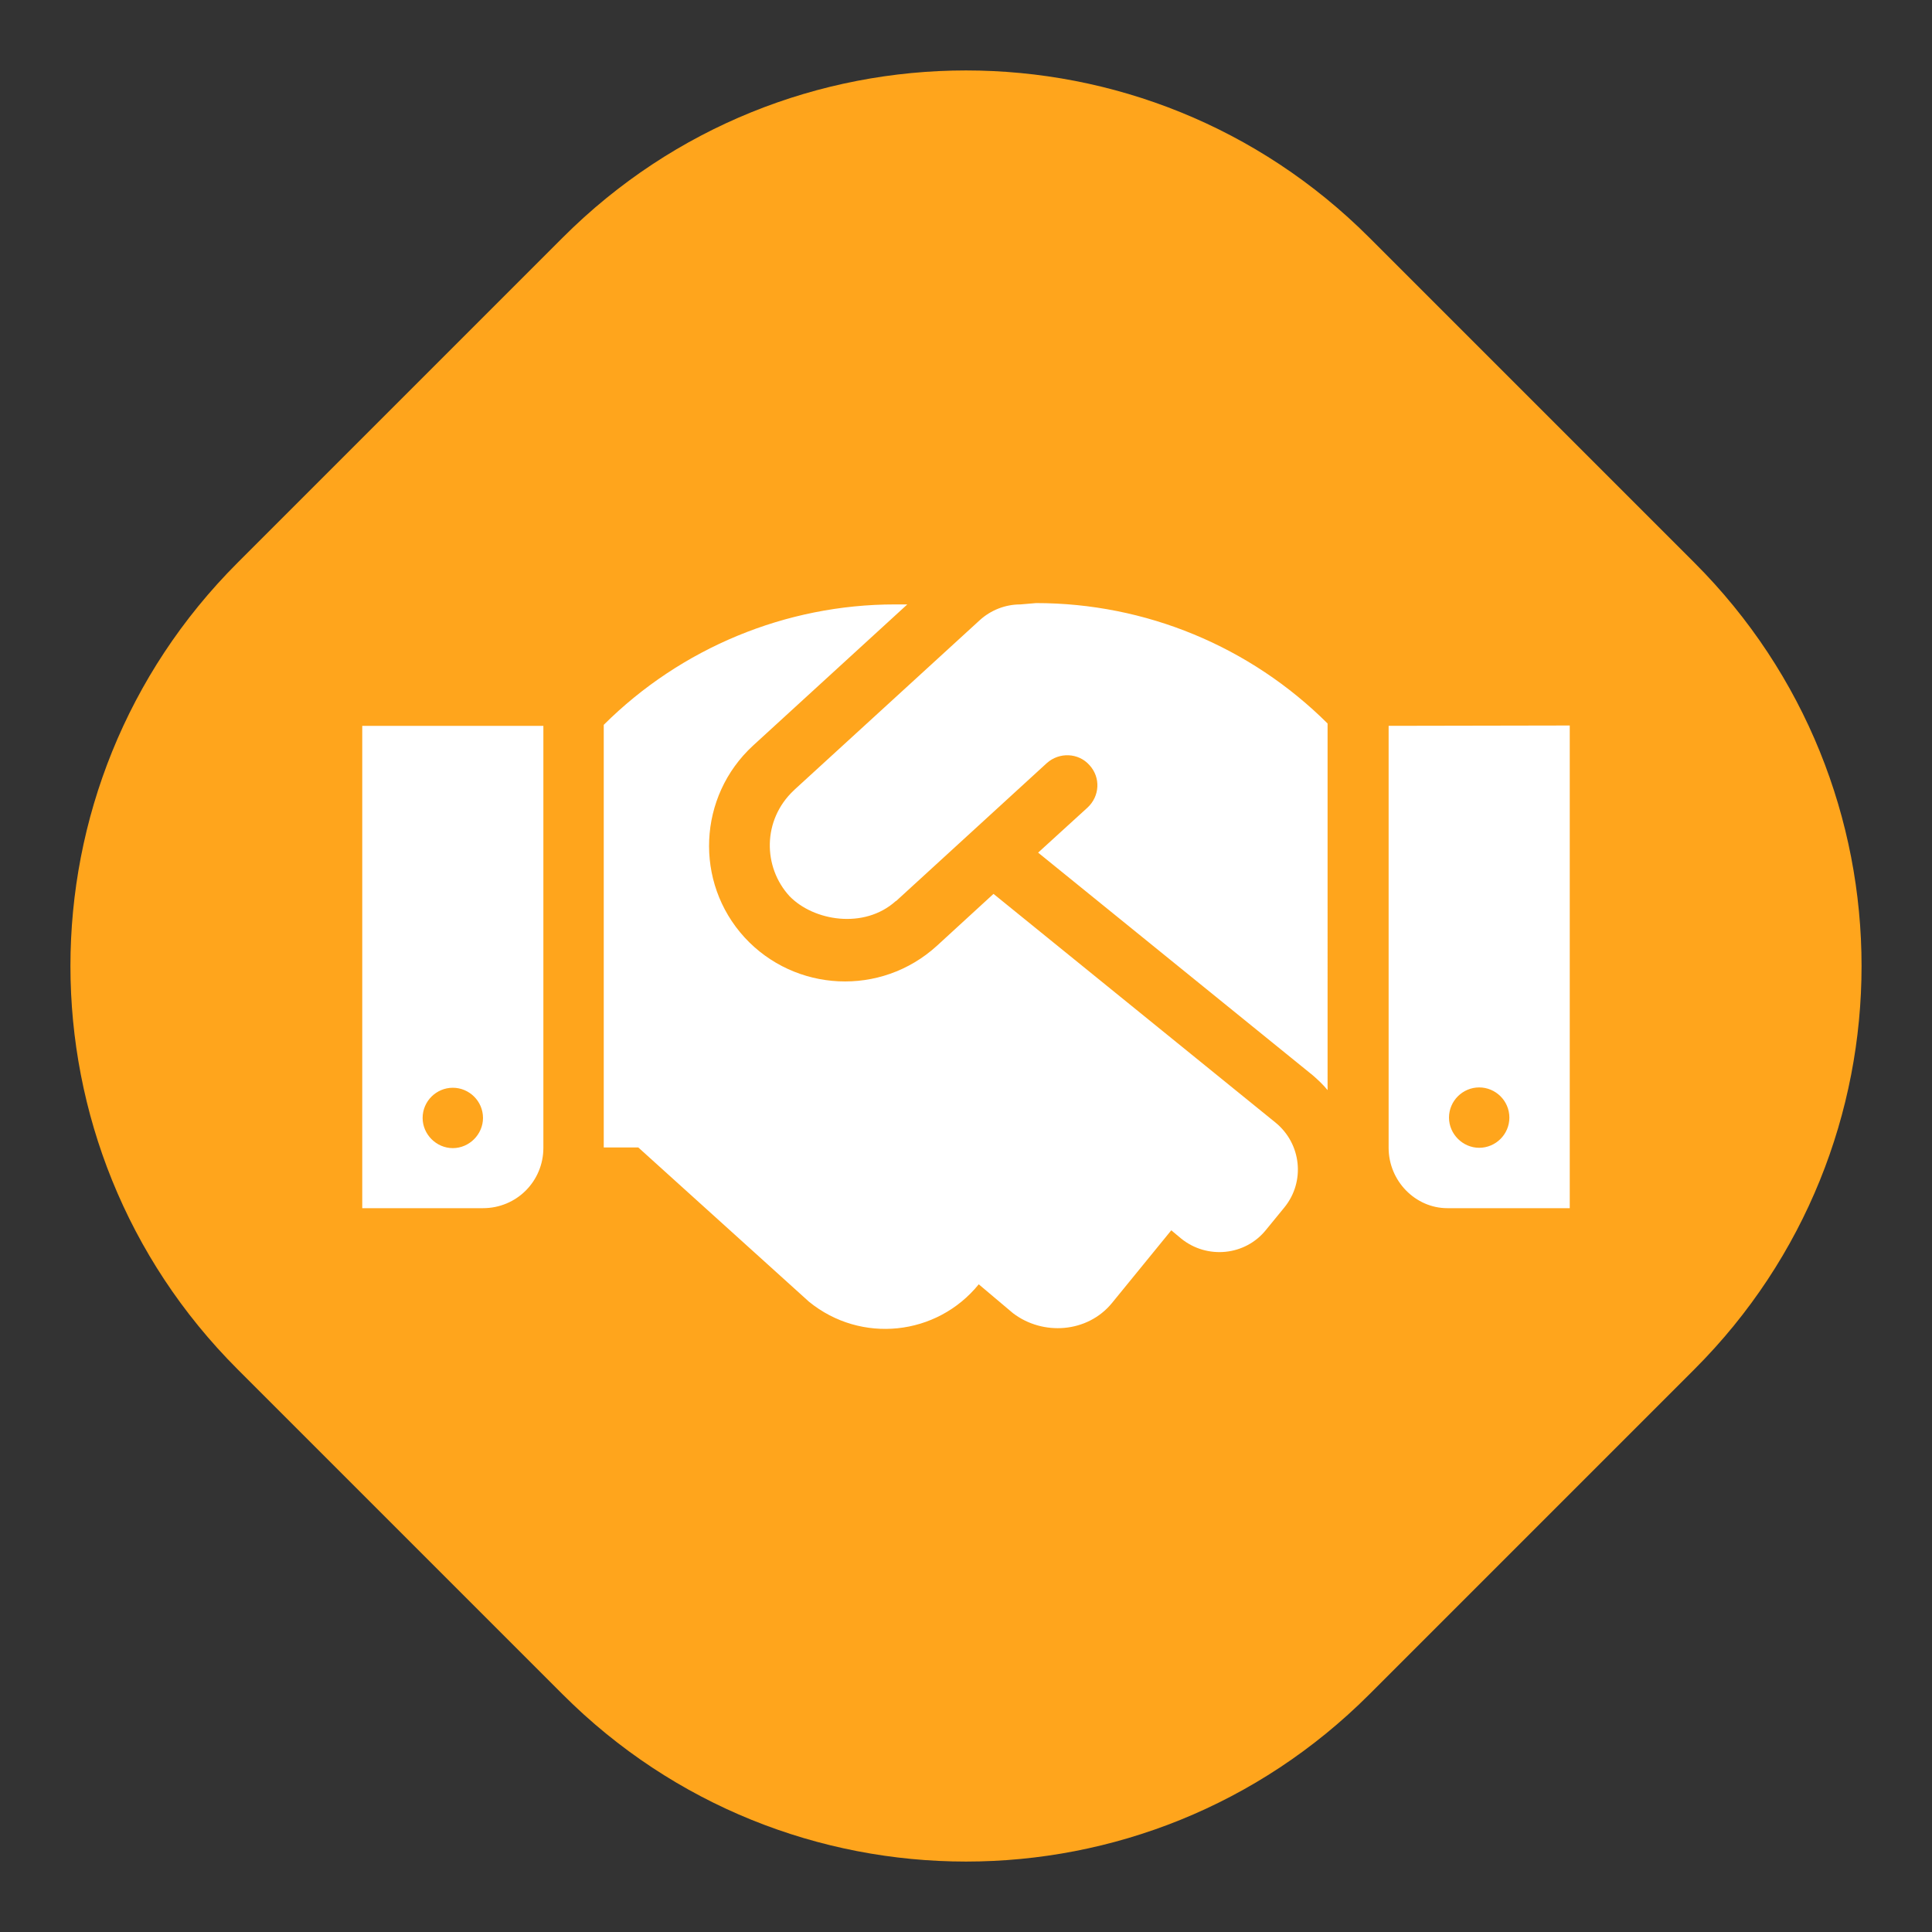
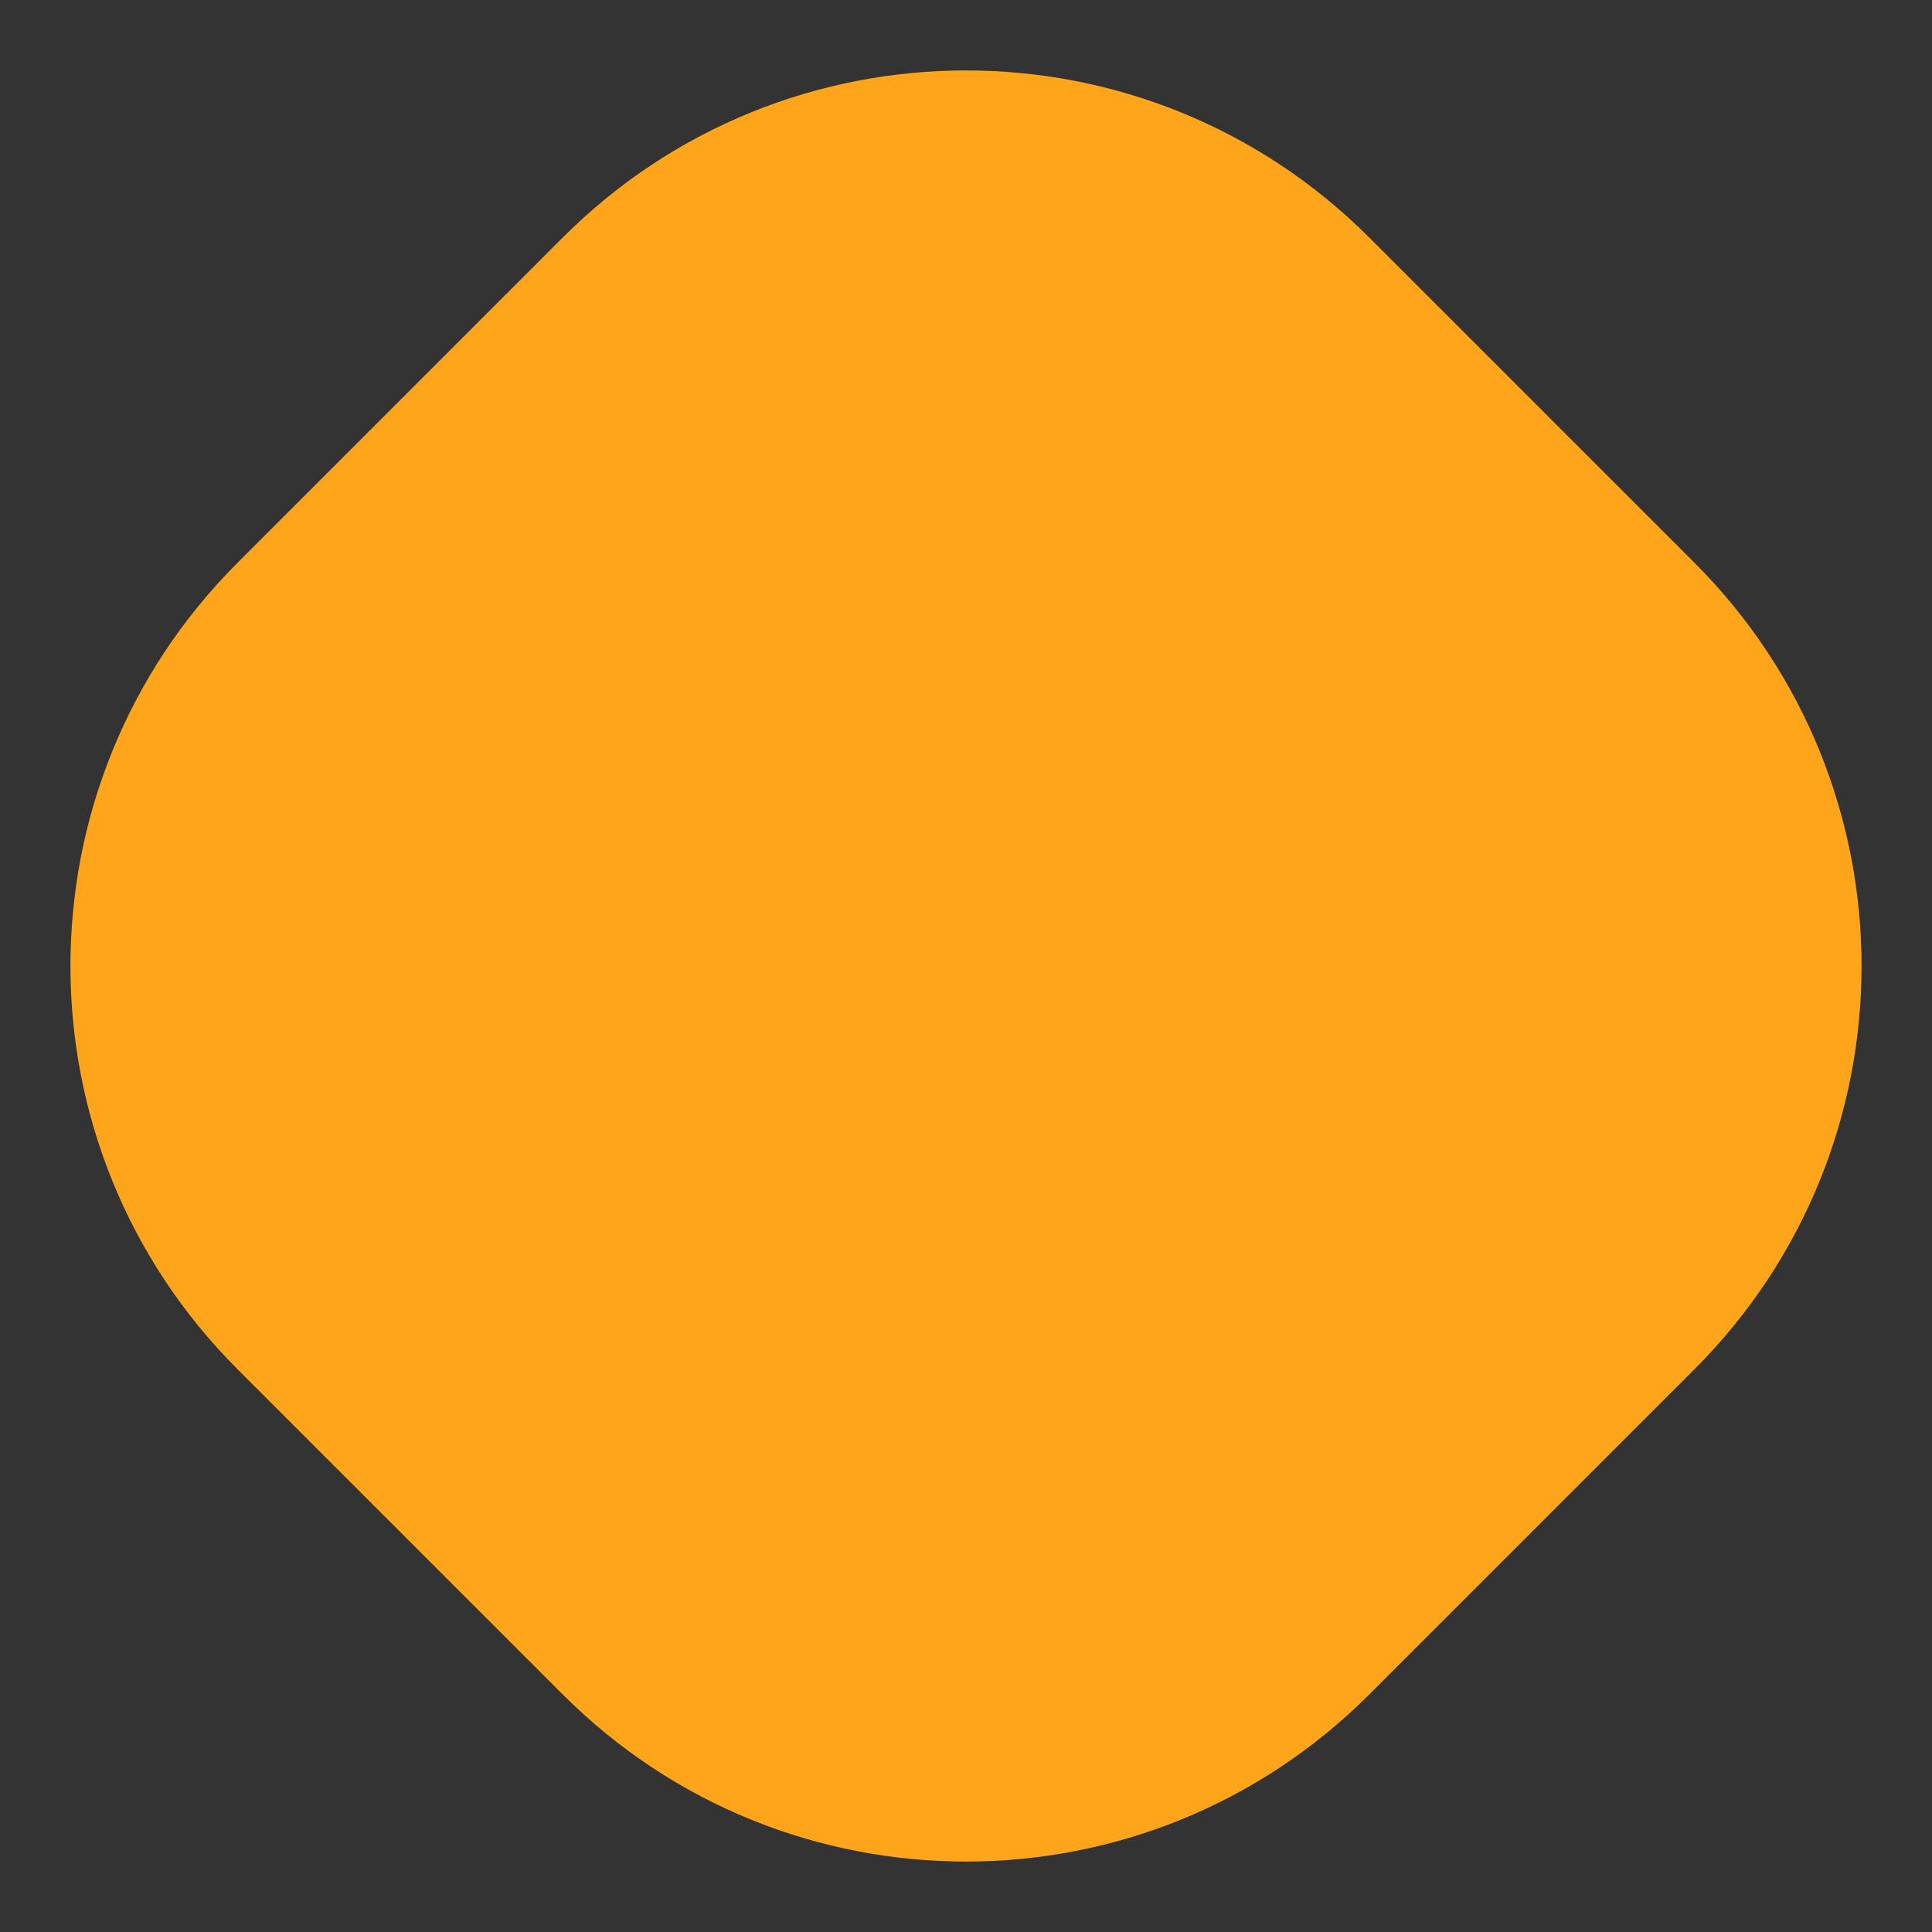
<svg xmlns="http://www.w3.org/2000/svg" version="1.1" id="Layer_1" x="0px" y="0px" viewBox="0 0 576 576" style="enable-background:new 0 0 576 576;" xml:space="preserve">
  <rect x="0" y="0" width="576" height="576" fill="#333333" stroke="none" />
  <style type="text/css">
	.st0{display:none;fill:#FFA51D;}
	.st1{fill:#FFA51C;}
	.st2{fill:#FFFFFF;}
</style>
-   <path class="st0" d="M497.6,111.1c22.9,17.3,44.5,54.6,47.6,83.1l0,0.3c0.3,2.6,4.8,45,4.8,94c0,49.5-4.5,91.2-4.8,94l0,0.3  c-3.1,28.6-24.2,66-47.8,83.3l0,0c-0.6,0.4-35.5,25.8-78.7,51.2c-41.3,23.9-78.3,40.6-83.1,42.7c-0.3,0.2-0.7,0.3-1,0.5  c-12.7,5.8-30,8.7-47.3,8.7c-16.8,0-34.3-2.9-47.6-8.8l-0.5-0.2c-3.4-1.5-41.7-18.3-83.3-42.8c-41.5-24.4-75.4-48.8-78.5-51.1  c-0.2-0.1-0.3-0.2-0.5-0.4c-22.9-17.3-44.5-54.6-47.6-83.1l0-0.3c-0.3-2.6-4.8-45-4.8-94c0-49.5,4.5-91.2,4.8-94l0-0.3  c3.1-28.5,24.1-65.8,47.6-83.1c0.2-0.1,0.3-0.2,0.4-0.3c3-2.1,36.9-26,78.5-50.5C197,36.3,234,19.7,238.8,17.6  c0.3-0.2,0.7-0.3,1-0.5c12.7-5.8,30-8.7,47.3-8.7c16.8,0,34.3,2.9,47.6,8.8l0.5,0.2c3.4,1.5,41.7,18.3,83.3,42.8  c41.5,23.8,75.4,48.2,78.5,50.5C497.3,110.9,497.4,111,497.6,111.1z" />
  <g>
    <path class="st1" d="M505.2,408.2l-97,97c-66.4,66.4-174,66.4-240.4,0l-97-97c-66.4-66.4-66.4-174,0-240.4l97-97   c66.4-66.4,174-66.4,240.4,0l97,97C571.6,234.2,571.6,341.8,505.2,408.2z" />
  </g>
-   <path class="st2" d="M108,360.2l36,0c10,0,18-8,18-18V216.4h-54V360.2z M135,324.3c4.9,0,9,4,9,9c0,4.9-4.1,9-9,9s-9-4.1-9-9  C126,328.3,130.1,324.3,135,324.3z M304.2,180.2c-4.5,0-8.8,1.7-12.1,4.7l-55.3,50.6c-0.1,0.1-0.1,0.2-0.2,0.2  c-9.3,8.8-9.2,22.8-1.2,31.5c7.2,7.4,22.2,9.9,31.6,1.5c0.1-0.1,0.2-0.1,0.2-0.1l44.9-41.1c3.7-3.3,9.4-3.1,12.7,0.6  c3.4,3.7,3.1,9.3-0.6,12.7l-14.7,13.4l81.9,66.4c1.6,1.4,3.1,2.8,4.4,4.4V215.7c-23.1-23-54.3-35.9-86.9-35.9L304.2,180.2z   M296.2,266.5L279.3,282c-16.7,15.2-42.3,13.8-57.3-2.5c-15.1-16.5-13.9-42.1,2.5-57.2l46-42.1h-3.7c-32.5,0-63.8,13-86.8,35.9  L180,342.1l10.3,0l50.9,46c15.5,12.6,38.1,10.2,50.6-5.2l10.2,8.6c8.9,6.8,22.2,5.9,29.5-3l17.7-21.7l3,2.5  c7.7,6.2,19.1,5.1,25.3-2.7l5.4-6.6c6.3-7.7,5.1-19-2.6-25.3L296.2,266.5z M414,216.4v125.8c0,9.9,8,18,17.5,18l36.5,0V216.3  L414,216.4z M441,342.2c-4.9,0-9-4.1-9-9c0-5,4.1-9,9-9s9,4,9,9C450,338.2,445.9,342.2,441,342.2z" />
</svg>